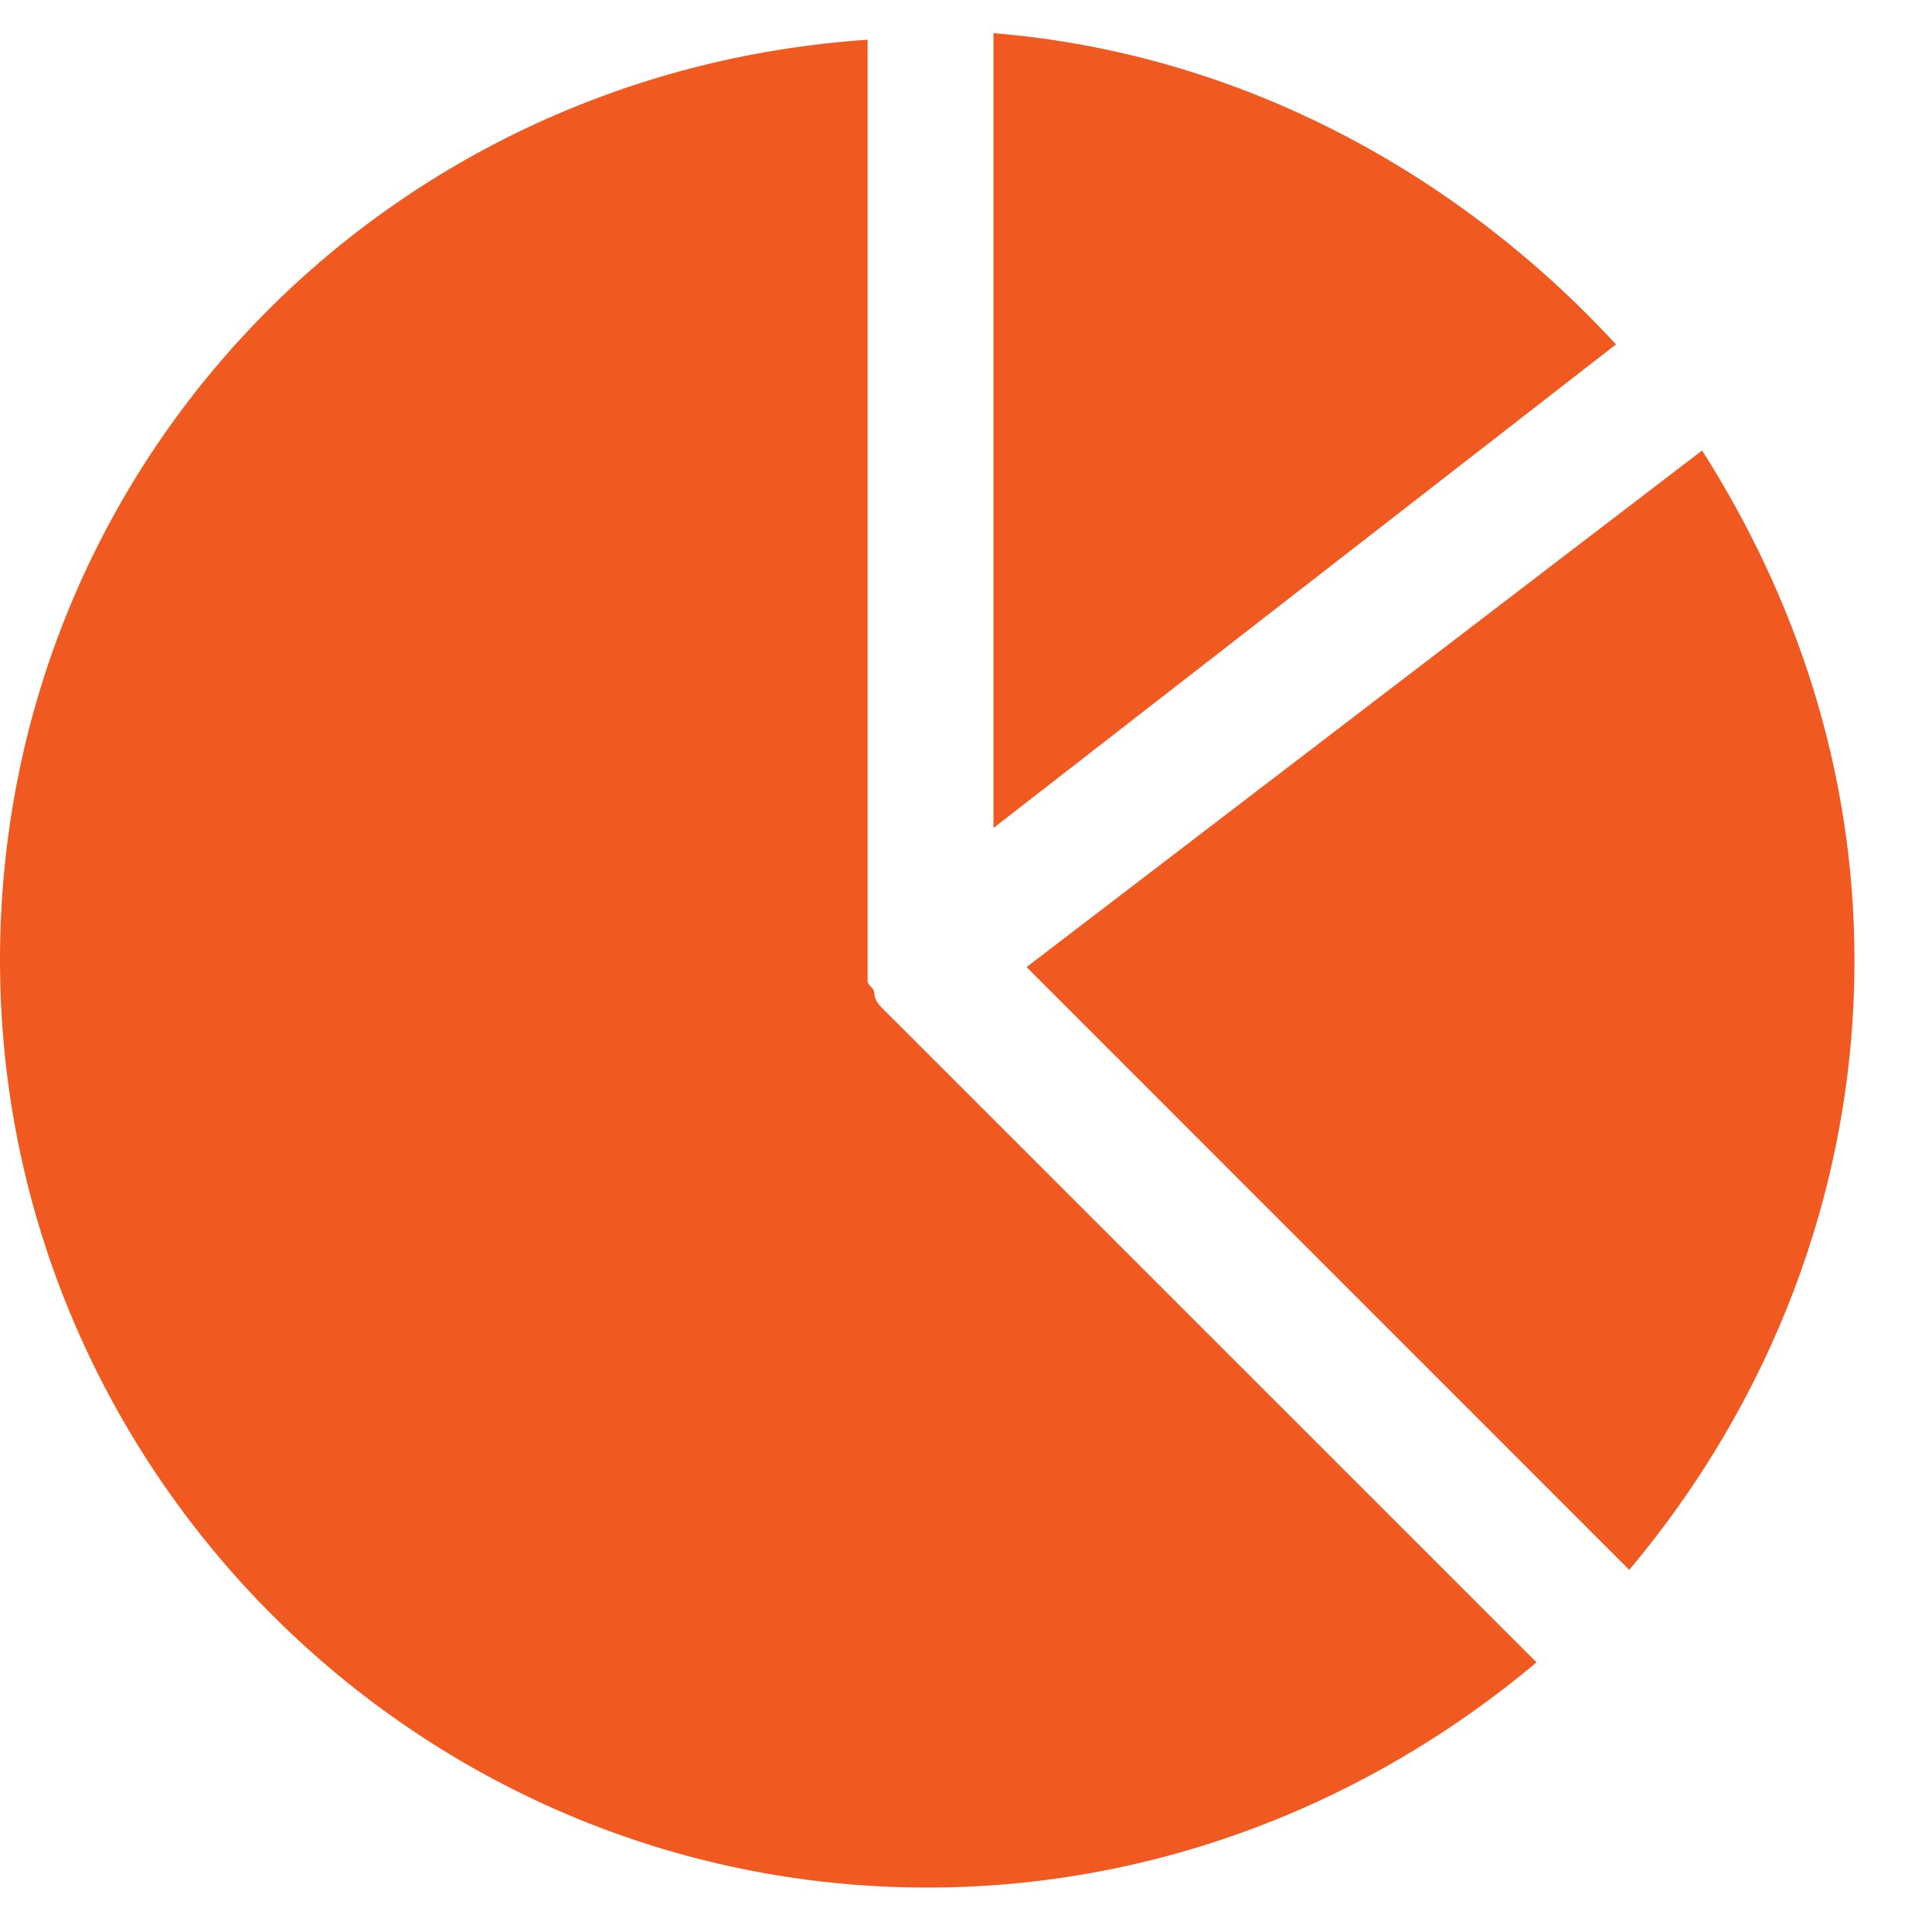
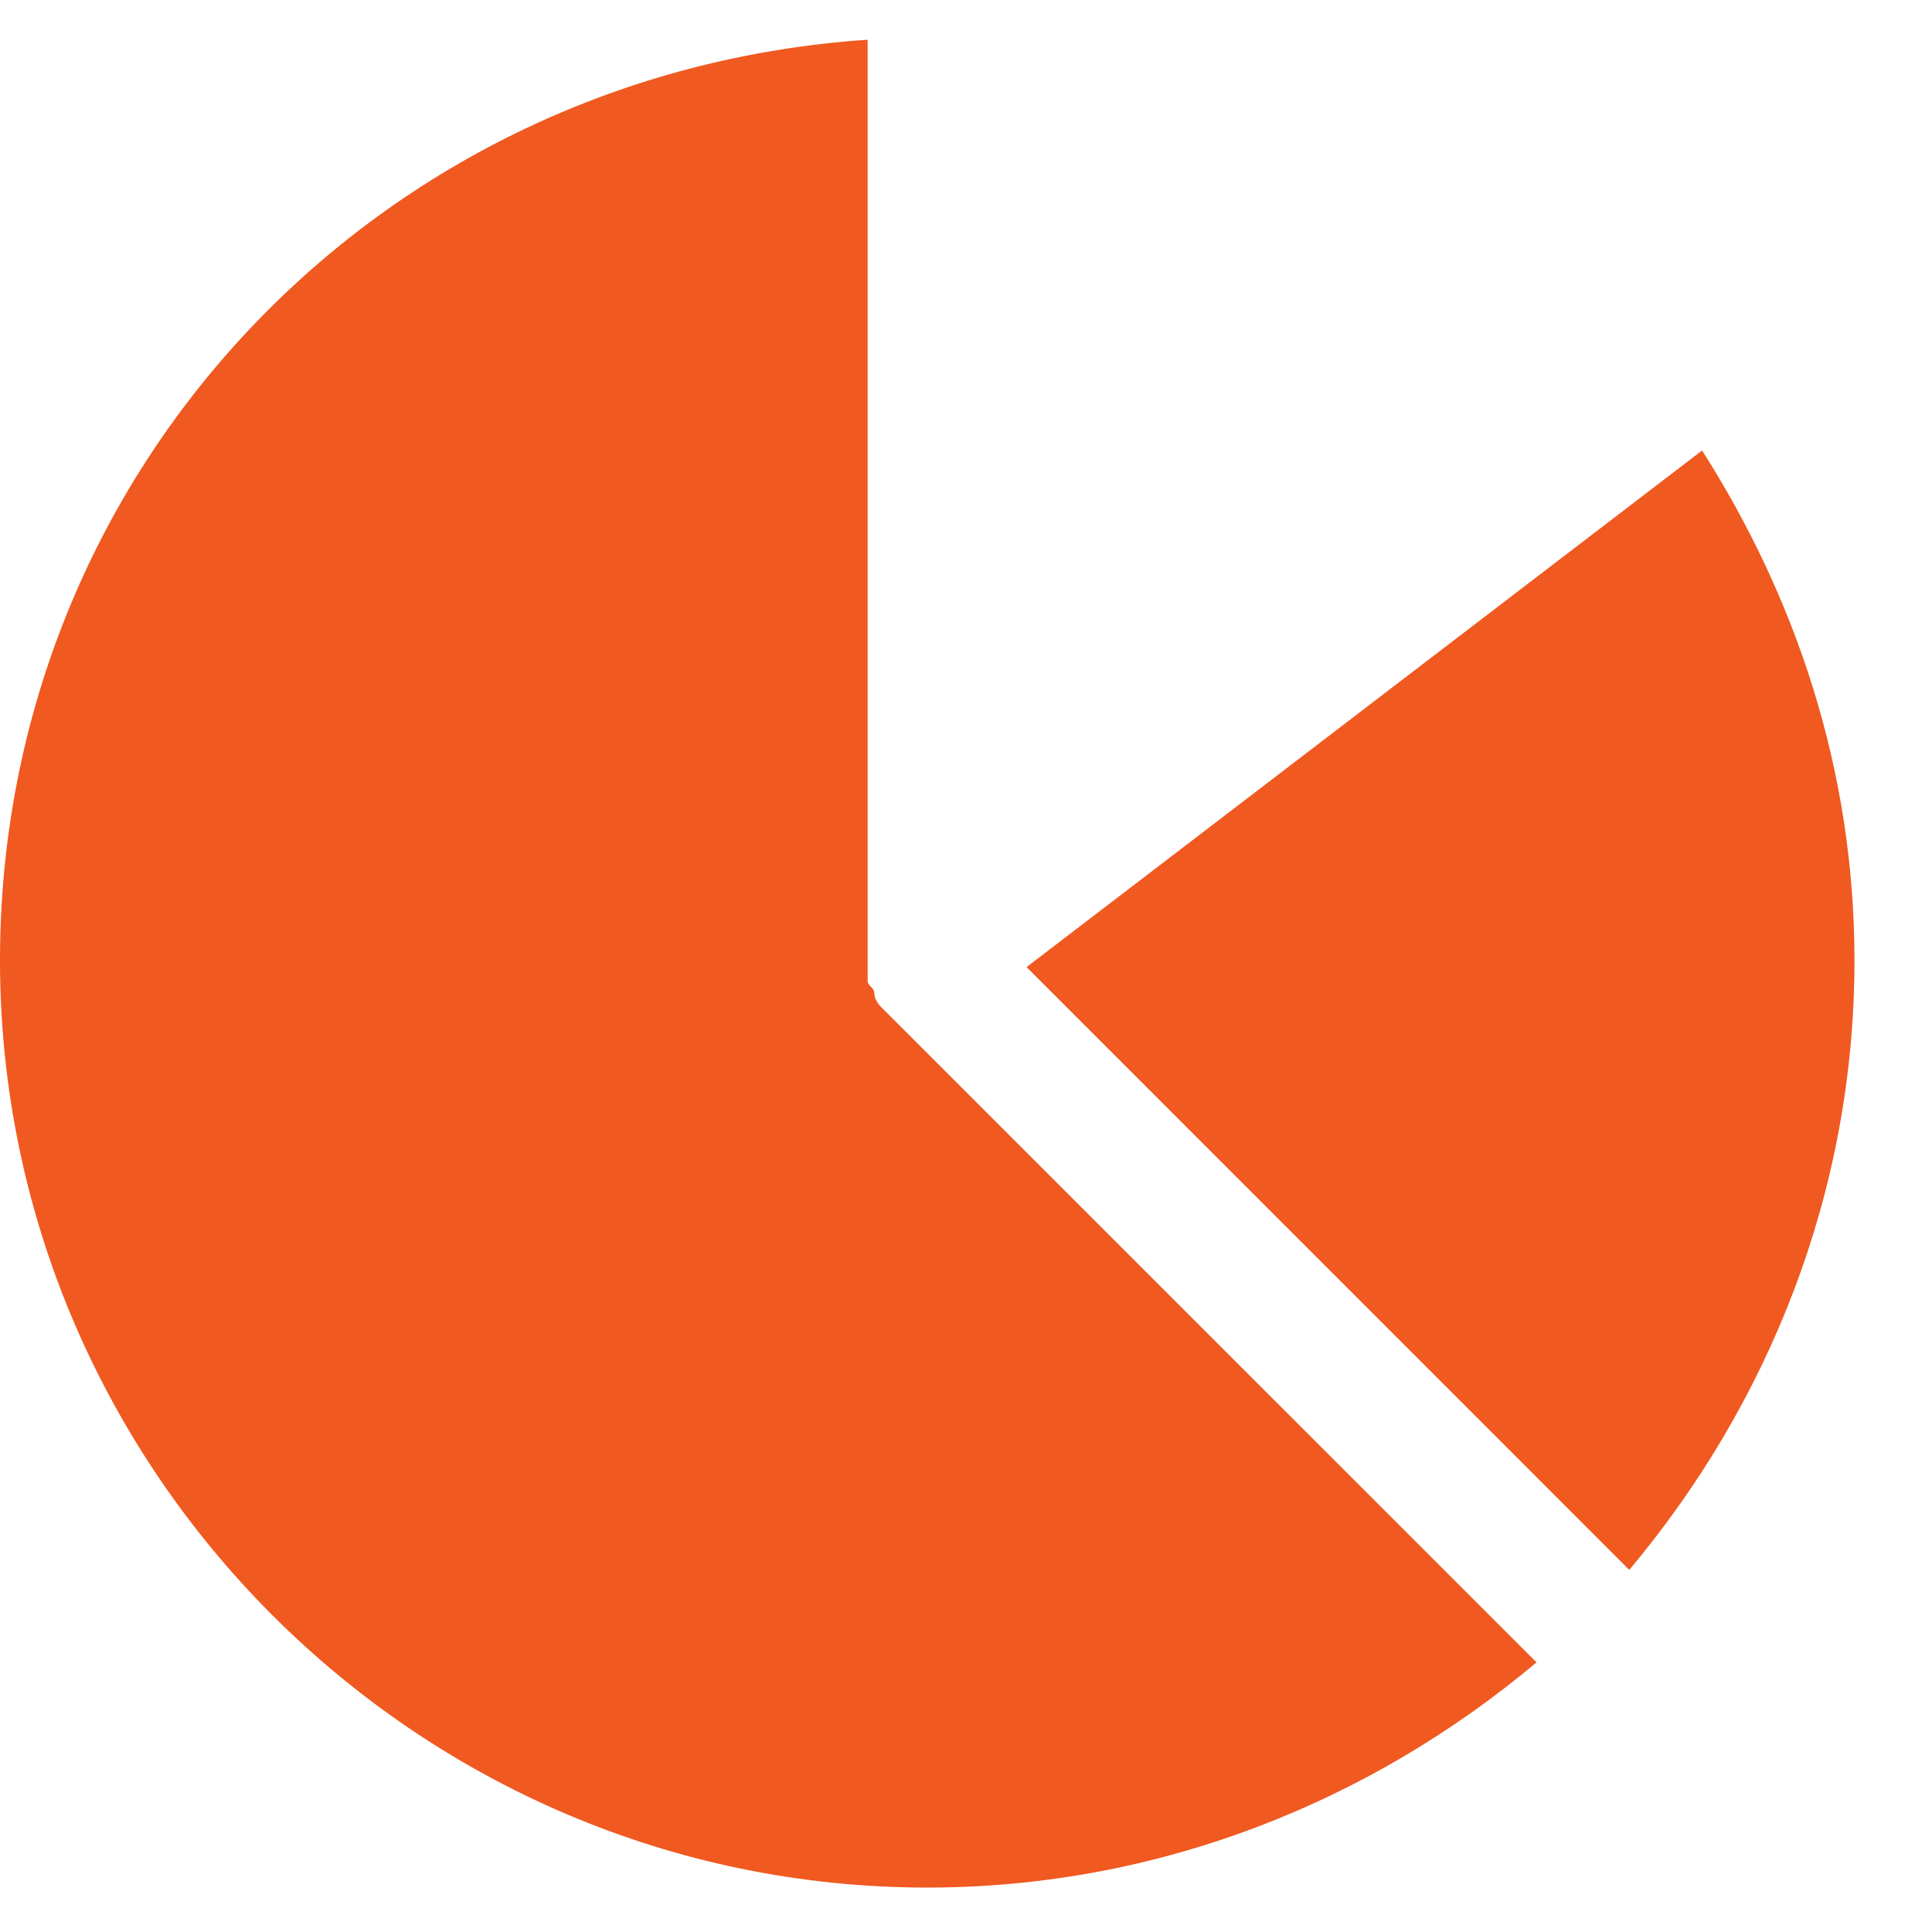
<svg xmlns="http://www.w3.org/2000/svg" width="23" height="23" viewBox="0 0 23 23" fill="none">
  <path d="M20.263 5.363L12.221 11.513L19.396 18.689C21.052 16.717 22.077 14.194 22.077 11.435C22.077 9.148 21.367 7.098 20.263 5.363Z" fill="#F05920" />
-   <path d="M11.827 9.857L19.238 4.1C17.346 2.05 14.744 0.631 11.827 0.395V9.857Z" fill="#F05920" />
  <path d="M10.486 11.985C10.408 11.906 10.408 11.906 10.486 11.985C10.408 11.906 10.408 11.827 10.408 11.827C10.408 11.748 10.329 11.748 10.329 11.669C10.329 11.59 10.329 11.59 10.329 11.511V11.432V0.473C4.494 0.867 0 5.598 0 11.432C0 17.504 4.967 22.471 11.038 22.471C13.798 22.471 16.321 21.446 18.292 19.79L10.486 11.985Z" fill="#F05920" />
</svg>